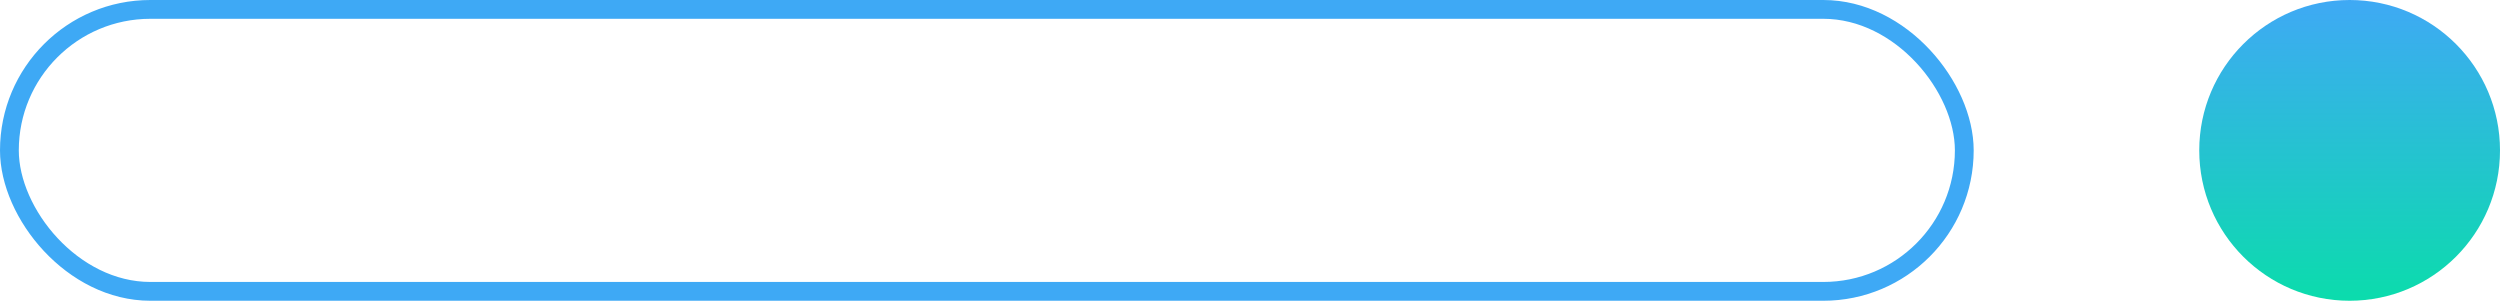
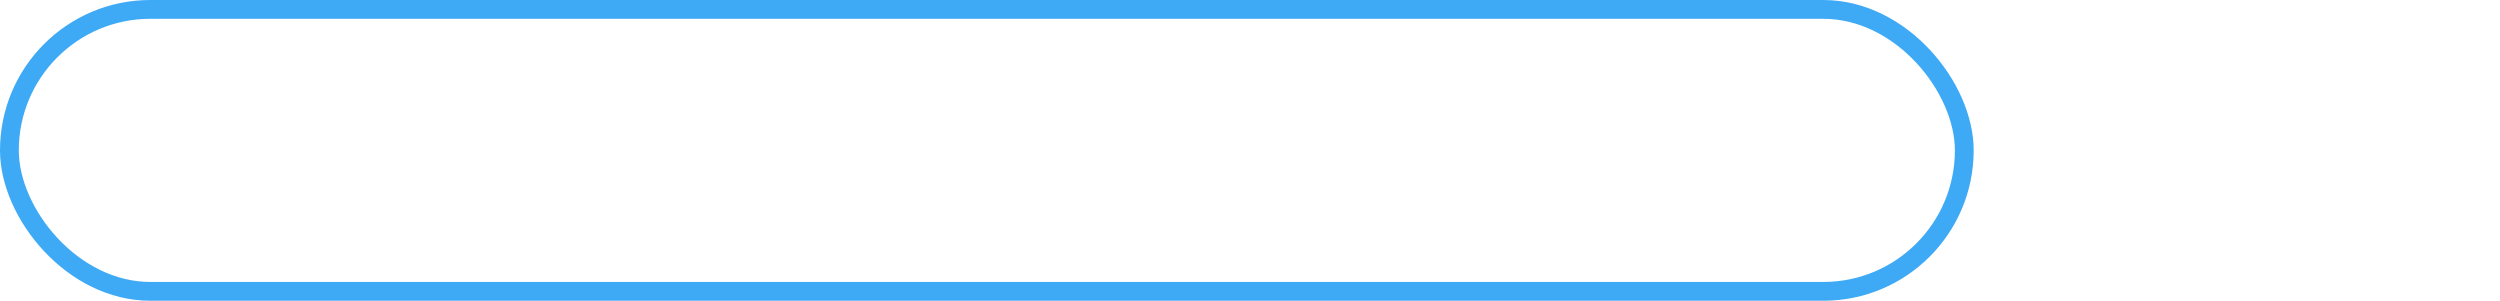
<svg xmlns="http://www.w3.org/2000/svg" width="266" height="32" viewBox="0 0 266 32" fill="none">
-   <path d="M250 32C241.163 32 234 24.837 234 16C234 7.163 241.163 7.89467e-07 250 5.08584e-07C258.837 2.277e-07 266 7.163 266 16C266 24.837 258.837 32 250 32Z" fill="url(#paint0_linear_2810_28178)" />
  <rect x="1" y="1" width="208" height="30" rx="15" stroke="#3EA9F5" stroke-width="2" />
  <defs>
    <linearGradient id="paint0_linear_2810_28178" x1="250.011" y1="5.0825e-07" x2="250.011" y2="32" gradientUnits="userSpaceOnUse">
      <stop stop-color="#3FA9F5" />
      <stop offset="1" stop-color="#0BDCAC" />
    </linearGradient>
  </defs>
</svg>